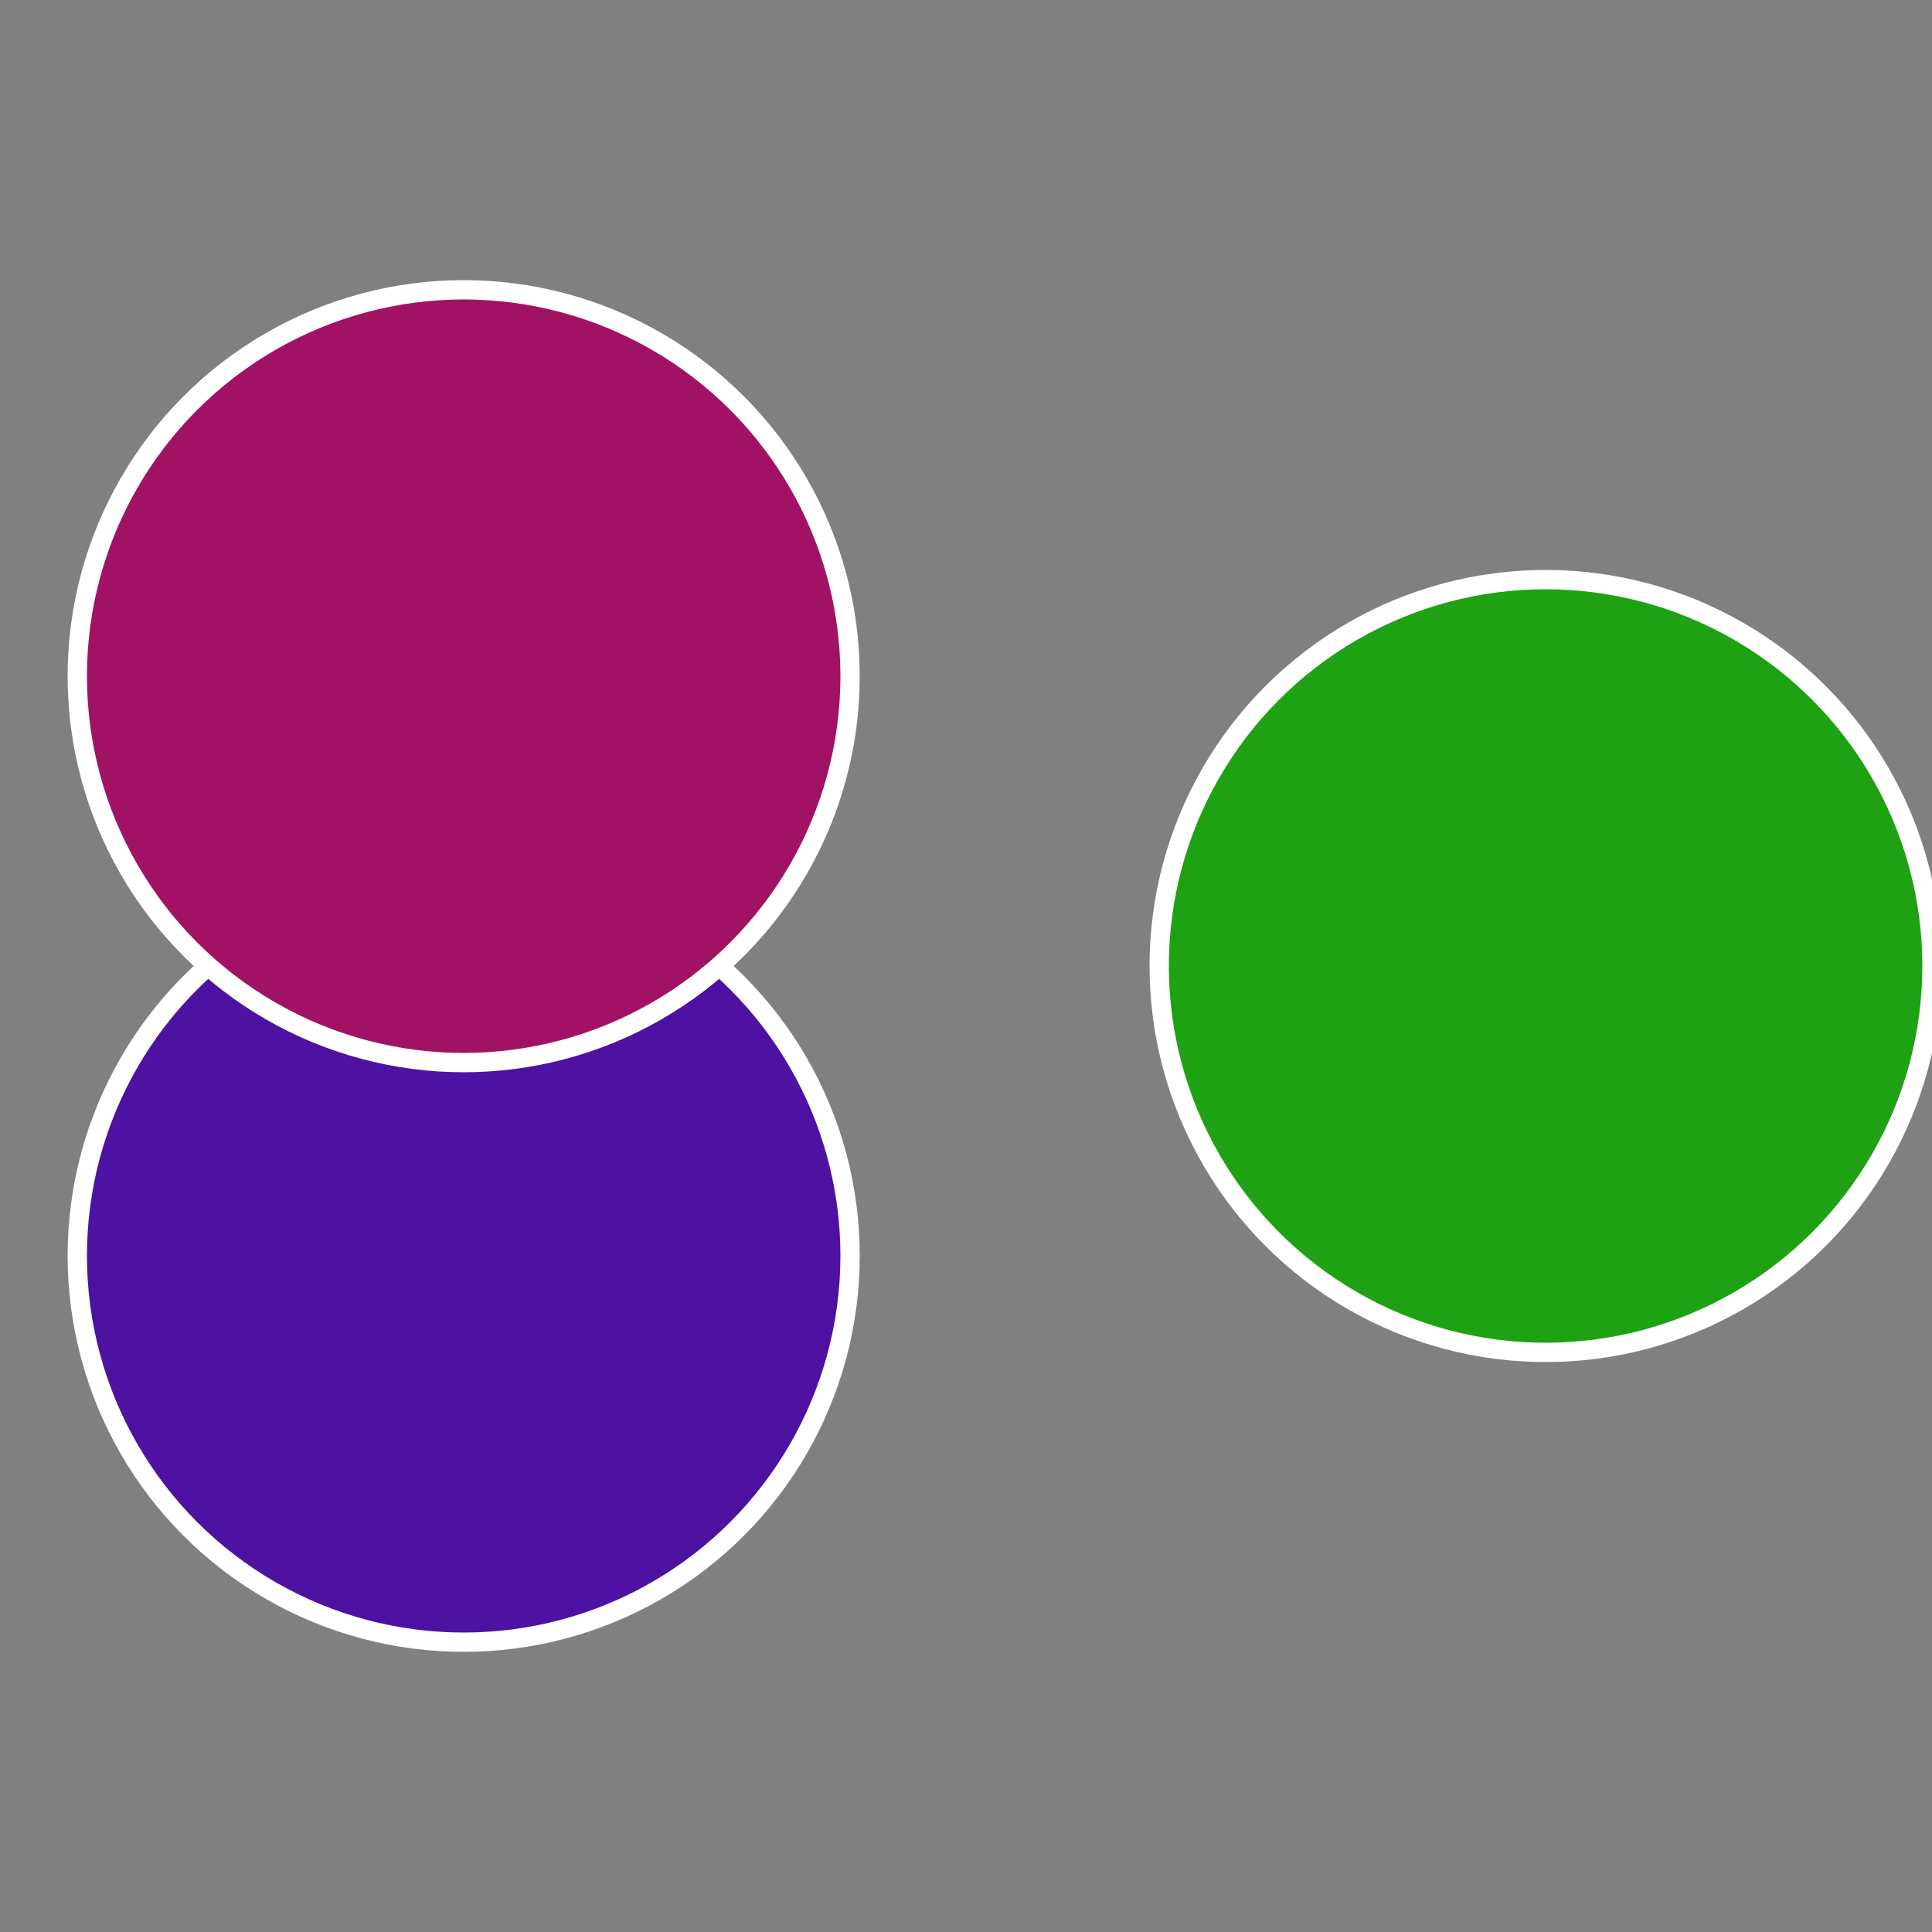
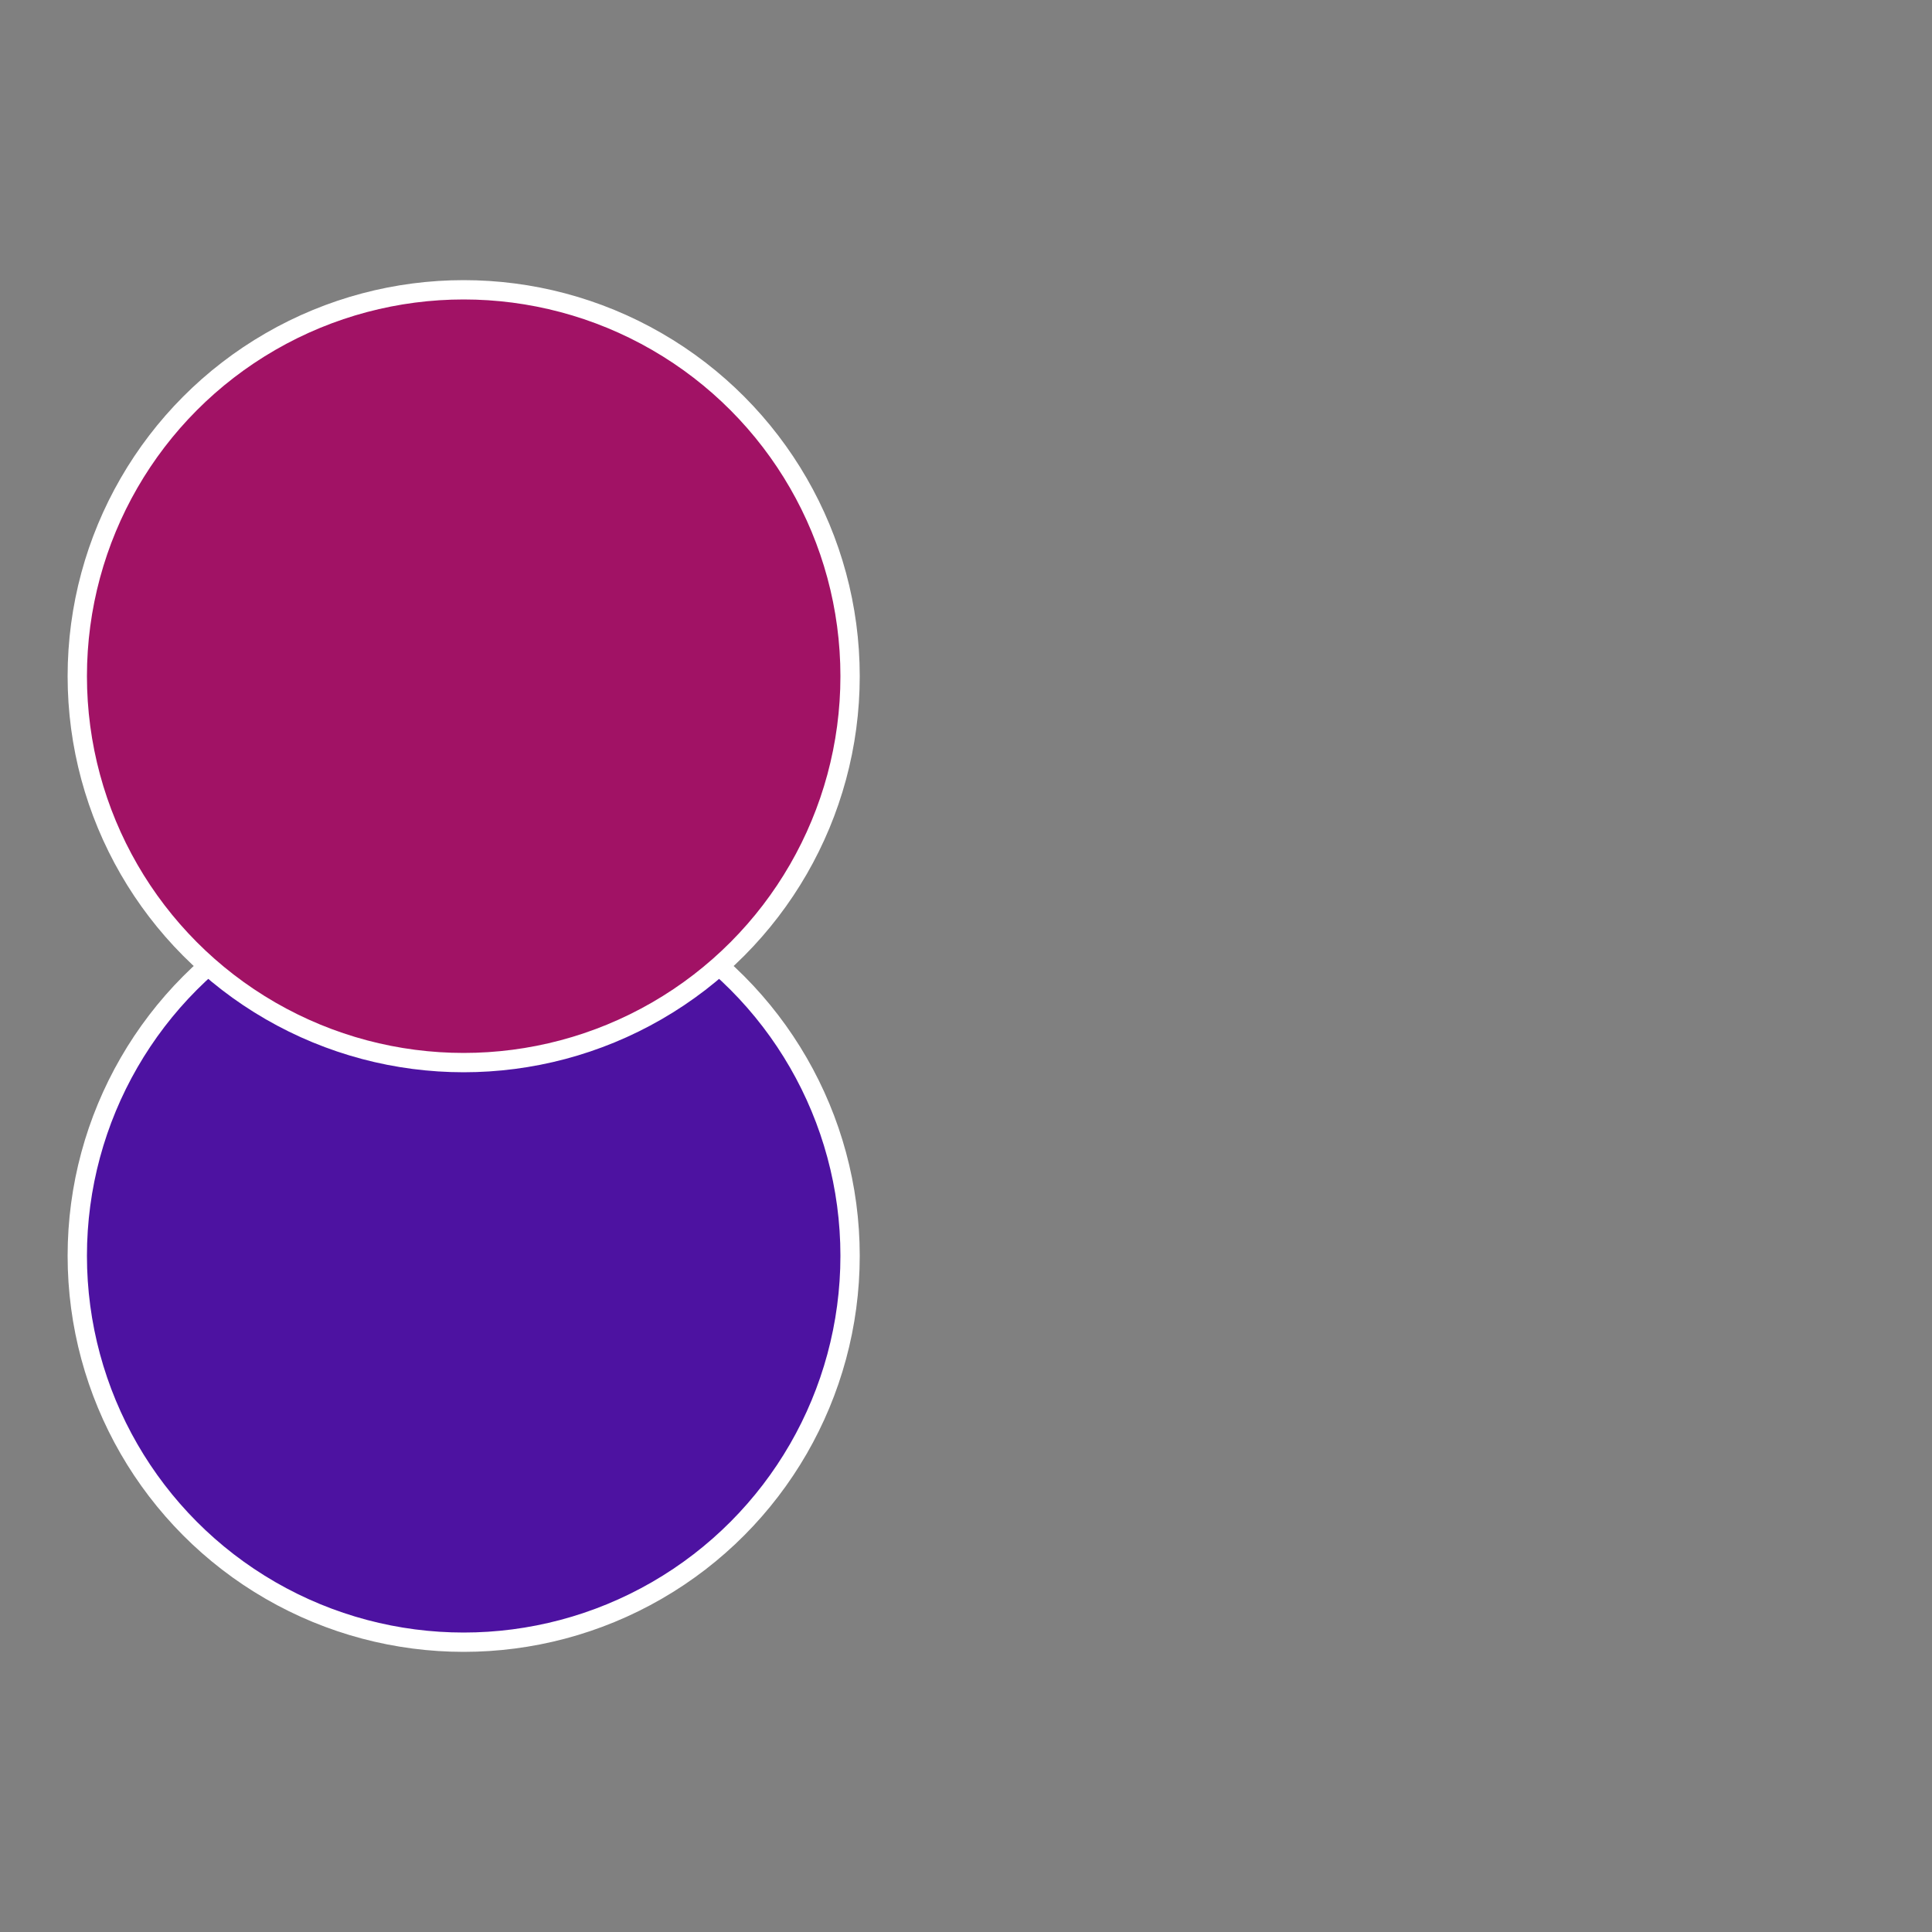
<svg xmlns="http://www.w3.org/2000/svg" width="500" height="500" viewBox="-1 -1 2 2">
  <rect x="-1" y="-1" width="2" height="2" fill="#808080" stroke="none" />
-   <circle cx="0.6" cy="0" r="0.4" fill="#1ea112" stroke="#fff" stroke-width="1%" />
  <circle cx="-0.52" cy="0.3" r="0.4" fill="#4d12a1" stroke="#fff" stroke-width="1%" />
  <circle cx="-0.52" cy="-0.3" r="0.4" fill="#a11265" stroke="#fff" stroke-width="1%" />
</svg>